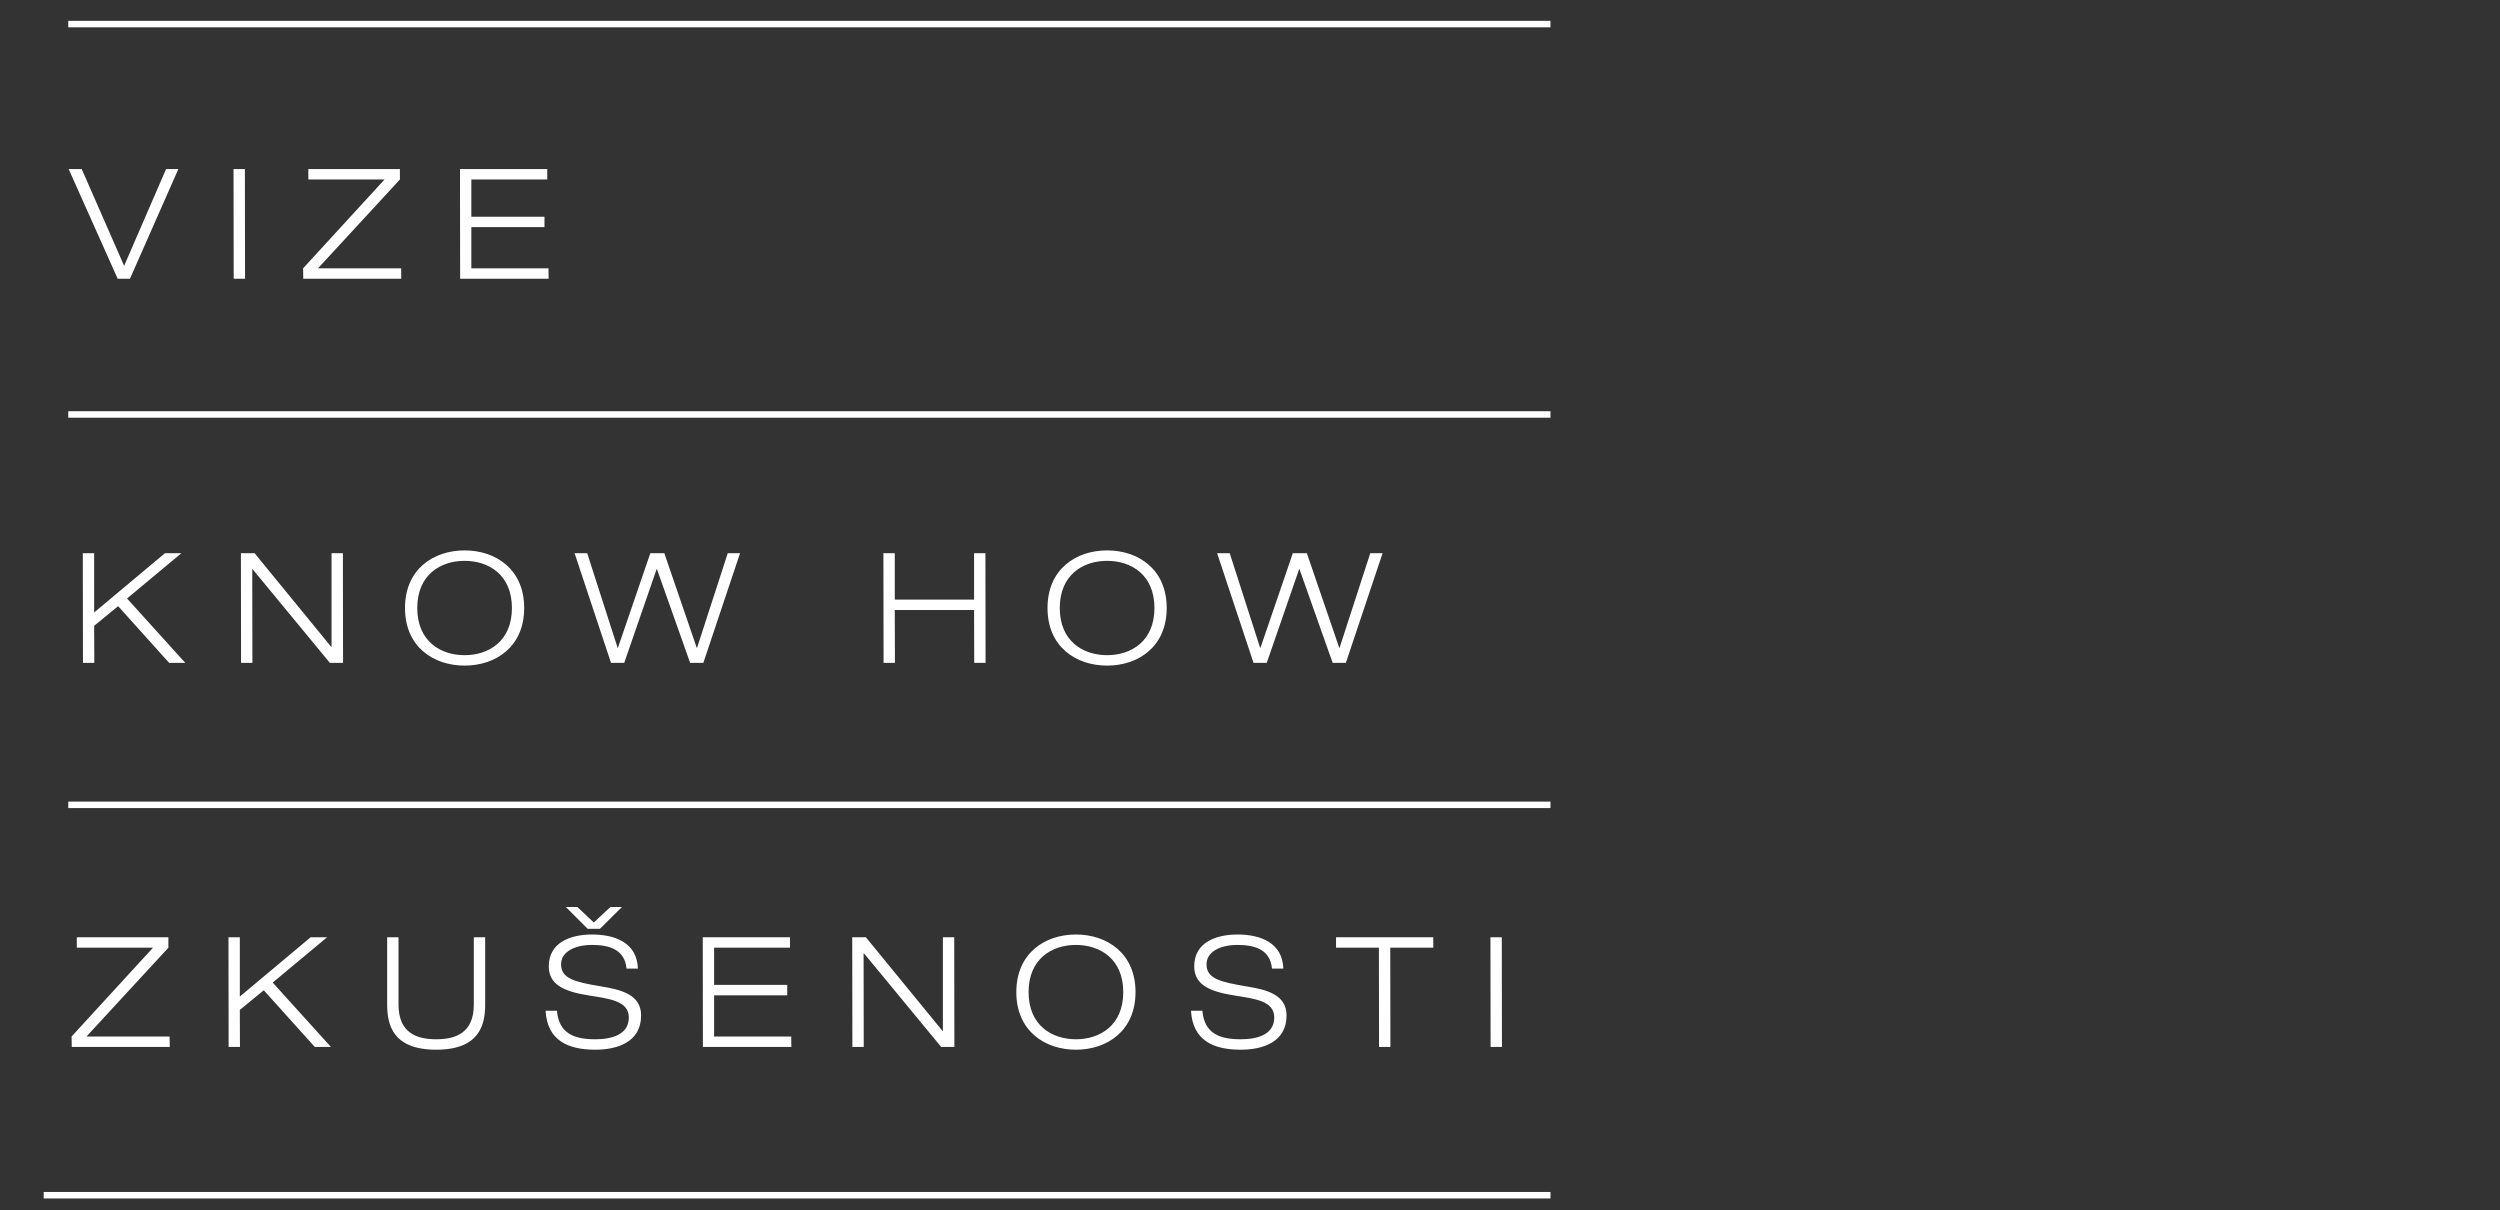
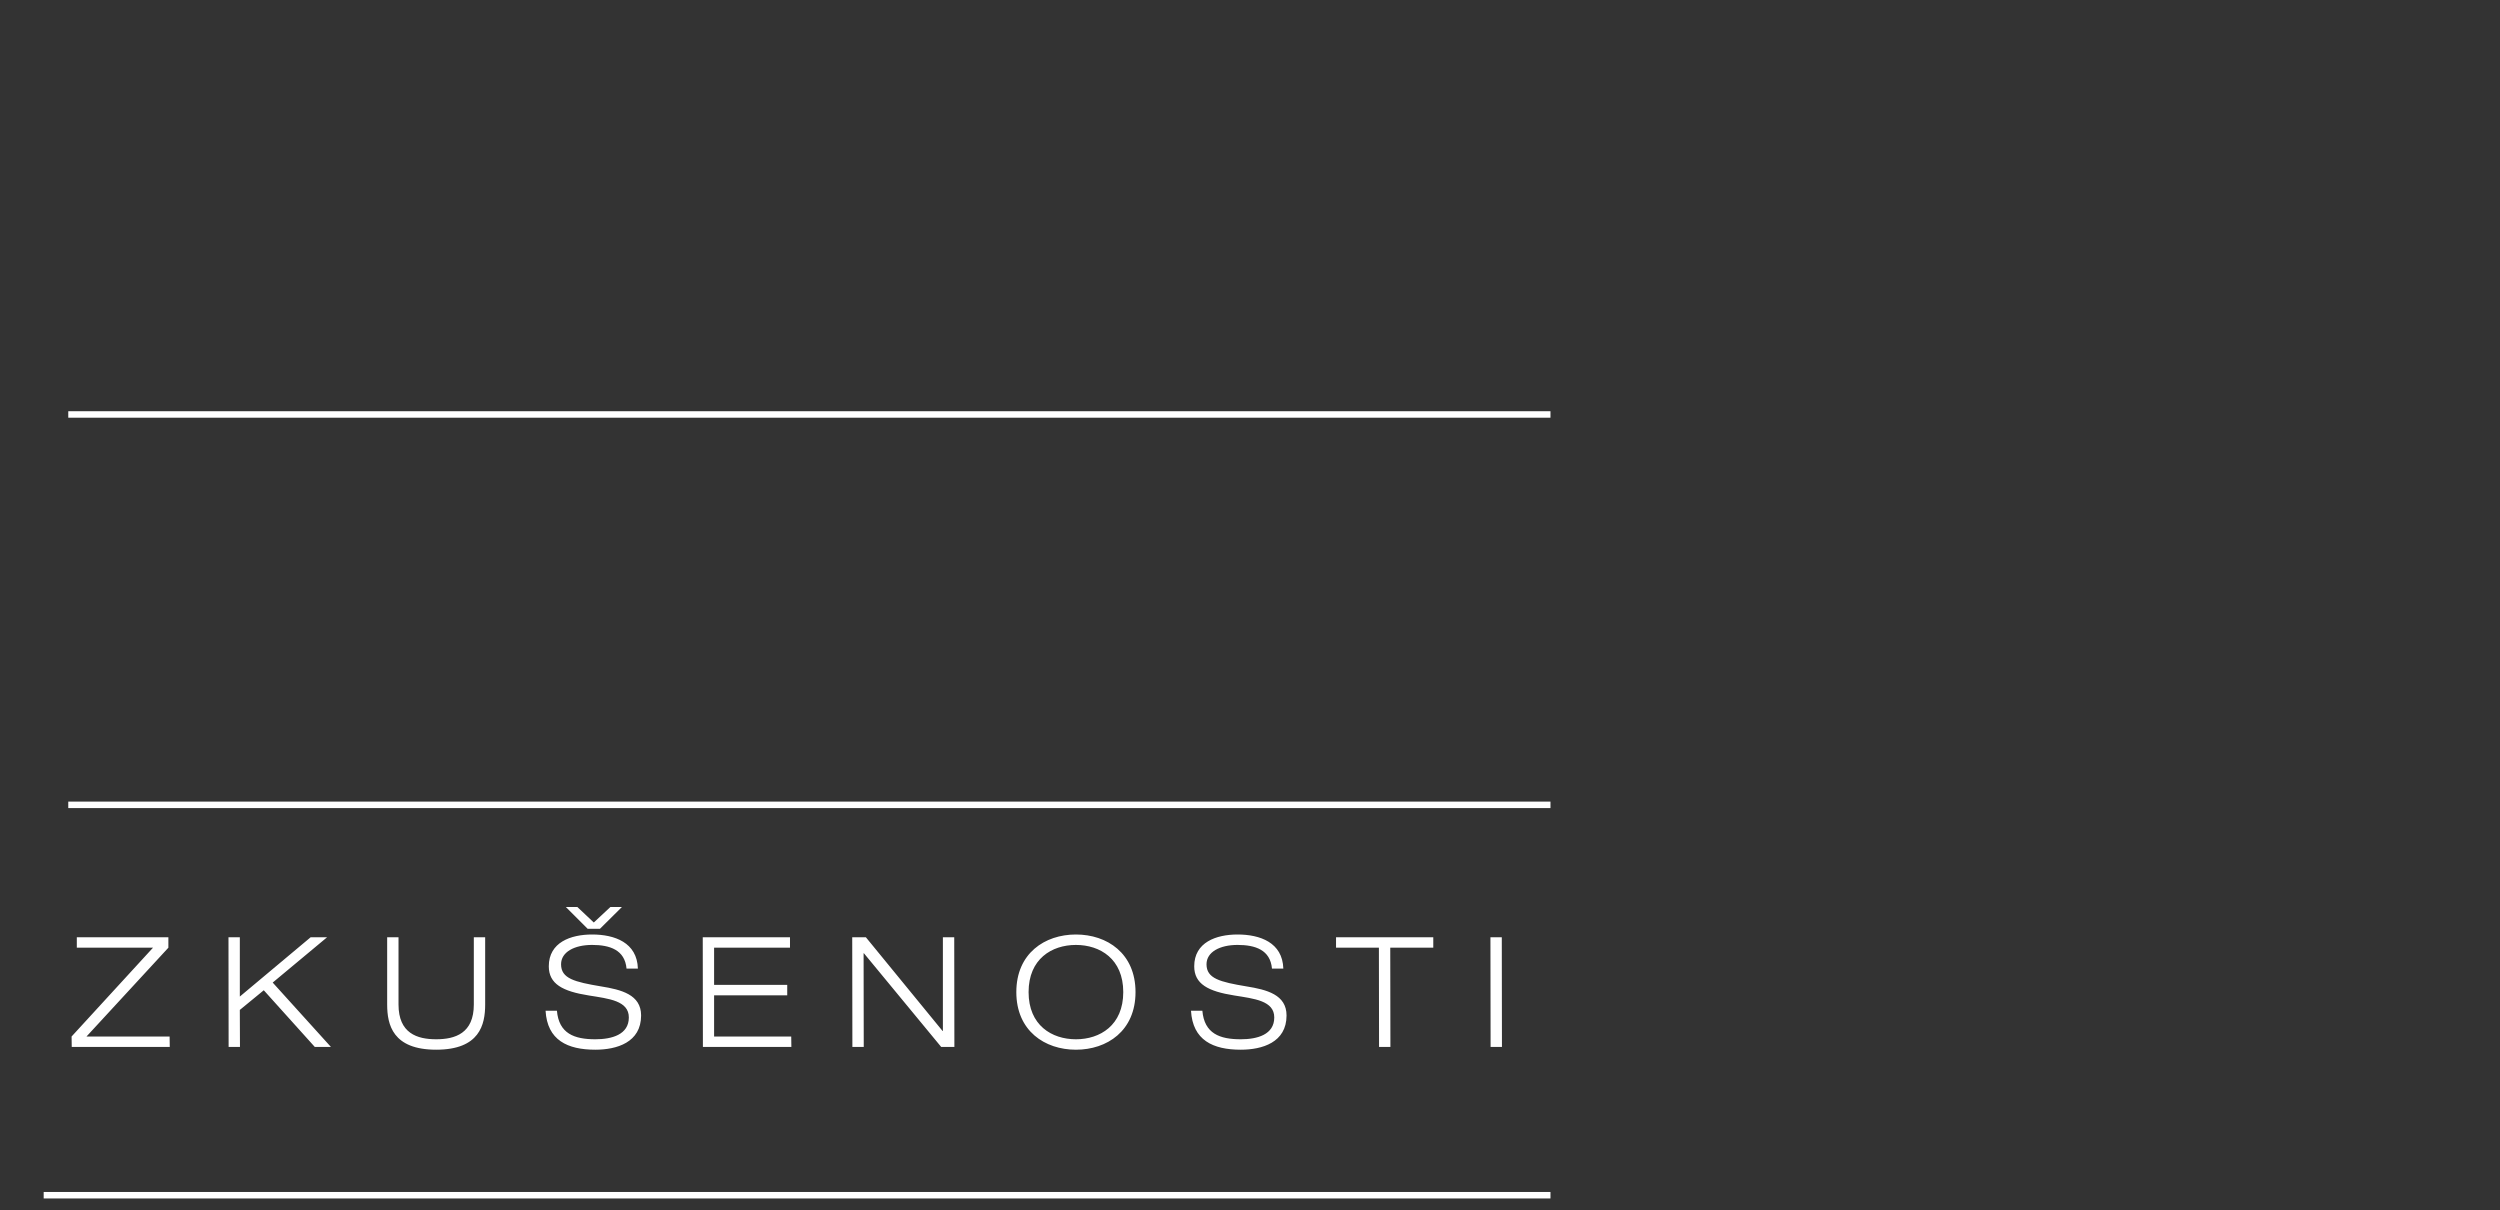
<svg xmlns="http://www.w3.org/2000/svg" version="1.1" id="Vrstva_1" x="0px" y="0px" width="401.865px" height="194.545px" viewBox="0 0 401.865 194.545" enable-background="new 0 0 401.865 194.545" xml:space="preserve">
  <rect x="0" y="0" width="401.865" height="194.545" fill="#333333" stroke="none" />
  <g>
-     <line fill="none" stroke="#FFFFFF" stroke-width="1.042" x1="249.233" y1="3.872" x2="10.975" y2="3.872" />
    <line fill="none" stroke="#FFFFFF" stroke-width="1.042" x1="249.233" y1="66.623" x2="10.975" y2="66.623" />
    <line fill="none" stroke="#FFFFFF" stroke-width="1.042" x1="249.233" y1="129.375" x2="10.975" y2="129.375" />
    <line fill="none" stroke="#FFFFFF" stroke-width="1.042" stroke-miterlimit="10" x1="249.233" y1="192.126" x2="7.021" y2="192.126" />
  </g>
-   <path fill="#FFFFFF" d="M26.696,27.176l-6.743,15.558l-6.816-15.558h-2.099l7.878,17.631h1.976l7.779-17.631H26.696z M37.539,27.176  l0.025,17.631h1.824l-0.024-17.631H37.539z M49.563,27.176v1.676h12.251L48.723,43.13l0.027,1.677h15.755l-0.024-1.677H51.118  l13.165-14.278v-1.676H49.563z M73.942,27.176l0.023,17.631h14.224l-0.025-1.677H75.766V36.51h11.756v-1.675H75.766v-5.982h12.201  v-1.676H73.942z" />
-   <path fill="#FFFFFF" d="M215.329,104.133h-0.05l-5.21-15.213h-2.249l-5.21,15.213h-0.049l-4.89-15.213h-2.024l5.852,17.63h2.125  l5.211-15.062h0.05l5.333,15.062h2.123l5.905-17.63h-1.979L215.329,104.133z M168.383,97.735c0,6.225,4.566,9.258,9.581,9.258  c5.013,0,9.58-3.033,9.58-9.258c0-6.226-4.567-9.26-9.58-9.26C172.949,88.475,168.383,91.509,168.383,97.735 M170.355,97.735  c0-5.337,3.729-7.583,7.609-7.583c3.877,0,7.609,2.247,7.609,7.583c0,5.334-3.732,7.583-7.609,7.583  C174.083,105.317,170.355,103.069,170.355,97.735 M142.031,106.55h1.824l-0.024-8.497h12.747l0.024,8.497h1.824l-0.024-17.63h-1.824  v7.459h-12.747V88.92h-1.826L142.031,106.55z M112.047,104.133h-0.049l-5.211-15.213h-2.248l-5.211,15.213h-0.049l-4.89-15.213  h-2.026l5.854,17.63h2.125l5.21-15.062h0.05l5.334,15.062h2.125l5.901-17.63h-1.976L112.047,104.133z M65.1,97.735  c0,6.225,4.565,9.258,9.581,9.258c5.016,0,9.581-3.033,9.581-9.258c0-6.226-4.565-9.26-9.581-9.26  C69.666,88.475,65.1,91.509,65.1,97.735 M67.073,97.735c0-5.337,3.731-7.583,7.608-7.583c3.878,0,7.608,2.247,7.608,7.583  c0,5.334-3.73,7.583-7.608,7.583C70.804,105.317,67.073,103.069,67.073,97.735 M38.749,106.55h1.823l-0.024-15.062h0.049  l12.426,15.062h2.121l-0.025-17.63h-1.824v15.064h-0.049L40.919,88.92h-2.195L38.749,106.55z M13.336,106.55h1.824l-0.025-5.95  l3.853-3.162l8.199,9.112h2.593l-9.36-10.346l8.743-7.284h-2.643l-11.385,9.531V88.92h-1.825L13.336,106.55z" />
  <path fill="#FFFFFF" d="M239.607,168.291h1.825l-0.025-17.629h-1.825L239.607,168.291z M221.677,168.291h1.826l-0.025-15.953h6.916  v-1.676h-15.631v1.676h6.89L221.677,168.291z M206.29,155.698c-0.125-4.202-3.753-5.481-7.359-5.481  c-3.436,0-6.964,1.256-6.964,5.112c0,2.838,2.221,4.023,6.443,4.69c3.213,0.519,6.423,0.84,6.423,3.533  c0,2.766-2.74,3.507-5.382,3.507c-3.387,0-5.858-0.913-6.177-4.592h-1.826c0.271,4.741,3.531,6.269,8.003,6.269  c3.431,0,7.356-1.159,7.356-5.504c0-3.361-3.208-4.15-6.42-4.669c-4.273-0.717-6.445-1.261-6.445-3.558  c0-1.978,2.147-3.112,4.99-3.112c2.84,0,5.261,0.791,5.533,3.805H206.29z M163.37,159.477c0,6.227,4.566,9.26,9.58,9.26  c5.014,0,9.58-3.033,9.58-9.26s-4.566-9.26-9.58-9.26C167.936,150.217,163.37,153.25,163.37,159.477 M165.341,159.477  c0-5.337,3.73-7.583,7.609-7.583c3.878,0,7.609,2.246,7.609,7.583s-3.731,7.583-7.609,7.583  C169.071,167.06,165.341,164.813,165.341,159.477 M137.017,168.291h1.826l-0.024-15.062h0.048l12.425,15.062h2.121l-0.024-17.629  h-1.824v15.064h-0.05l-12.328-15.064h-2.195L137.017,168.291z M112.988,168.291h14.222l-0.024-1.676h-12.398v-6.621h11.756v-1.677  h-11.756v-5.979h12.2v-1.676h-14.024L112.988,168.291z M99.972,145.796h-1.854l-2.666,2.493l-2.645-2.493h-1.852l3.509,3.505h1.976  L99.972,145.796z M102.538,155.698c-0.124-4.202-3.752-5.481-7.358-5.481c-3.435,0-6.963,1.256-6.963,5.112  c0,2.838,2.219,4.023,6.443,4.69c3.211,0.519,6.423,0.84,6.423,3.533c0,2.766-2.743,3.507-5.385,3.507  c-3.386,0-5.856-0.913-6.176-4.592h-1.824c0.271,4.741,3.528,6.269,8,6.269c3.434,0,7.357-1.159,7.357-5.504  c0-3.361-3.207-4.15-6.42-4.669c-4.274-0.717-6.447-1.261-6.447-3.558c0-1.978,2.148-3.112,4.991-3.112  c2.84,0,5.262,0.791,5.534,3.805H102.538z M77.989,150.662h-1.824v10.816c0,4.618-2.99,5.581-6.053,5.581  c-3.064,0-6.052-0.963-6.052-5.581v-10.816h-1.824v10.816c0,3.235,0.888,7.258,7.876,7.258c6.99,0,7.877-4.022,7.877-7.258V150.662z   M36.749,168.291h1.824l-0.024-5.949l3.852-3.162l8.199,9.111h2.594l-9.36-10.346l8.743-7.283h-2.643l-11.384,9.531v-9.531h-1.824  L36.749,168.291z M11.531,168.291h15.757l-0.024-1.676H13.903l13.163-14.277v-1.676H12.347v1.676h12.249l-13.089,14.277  L11.531,168.291z" />
</svg>